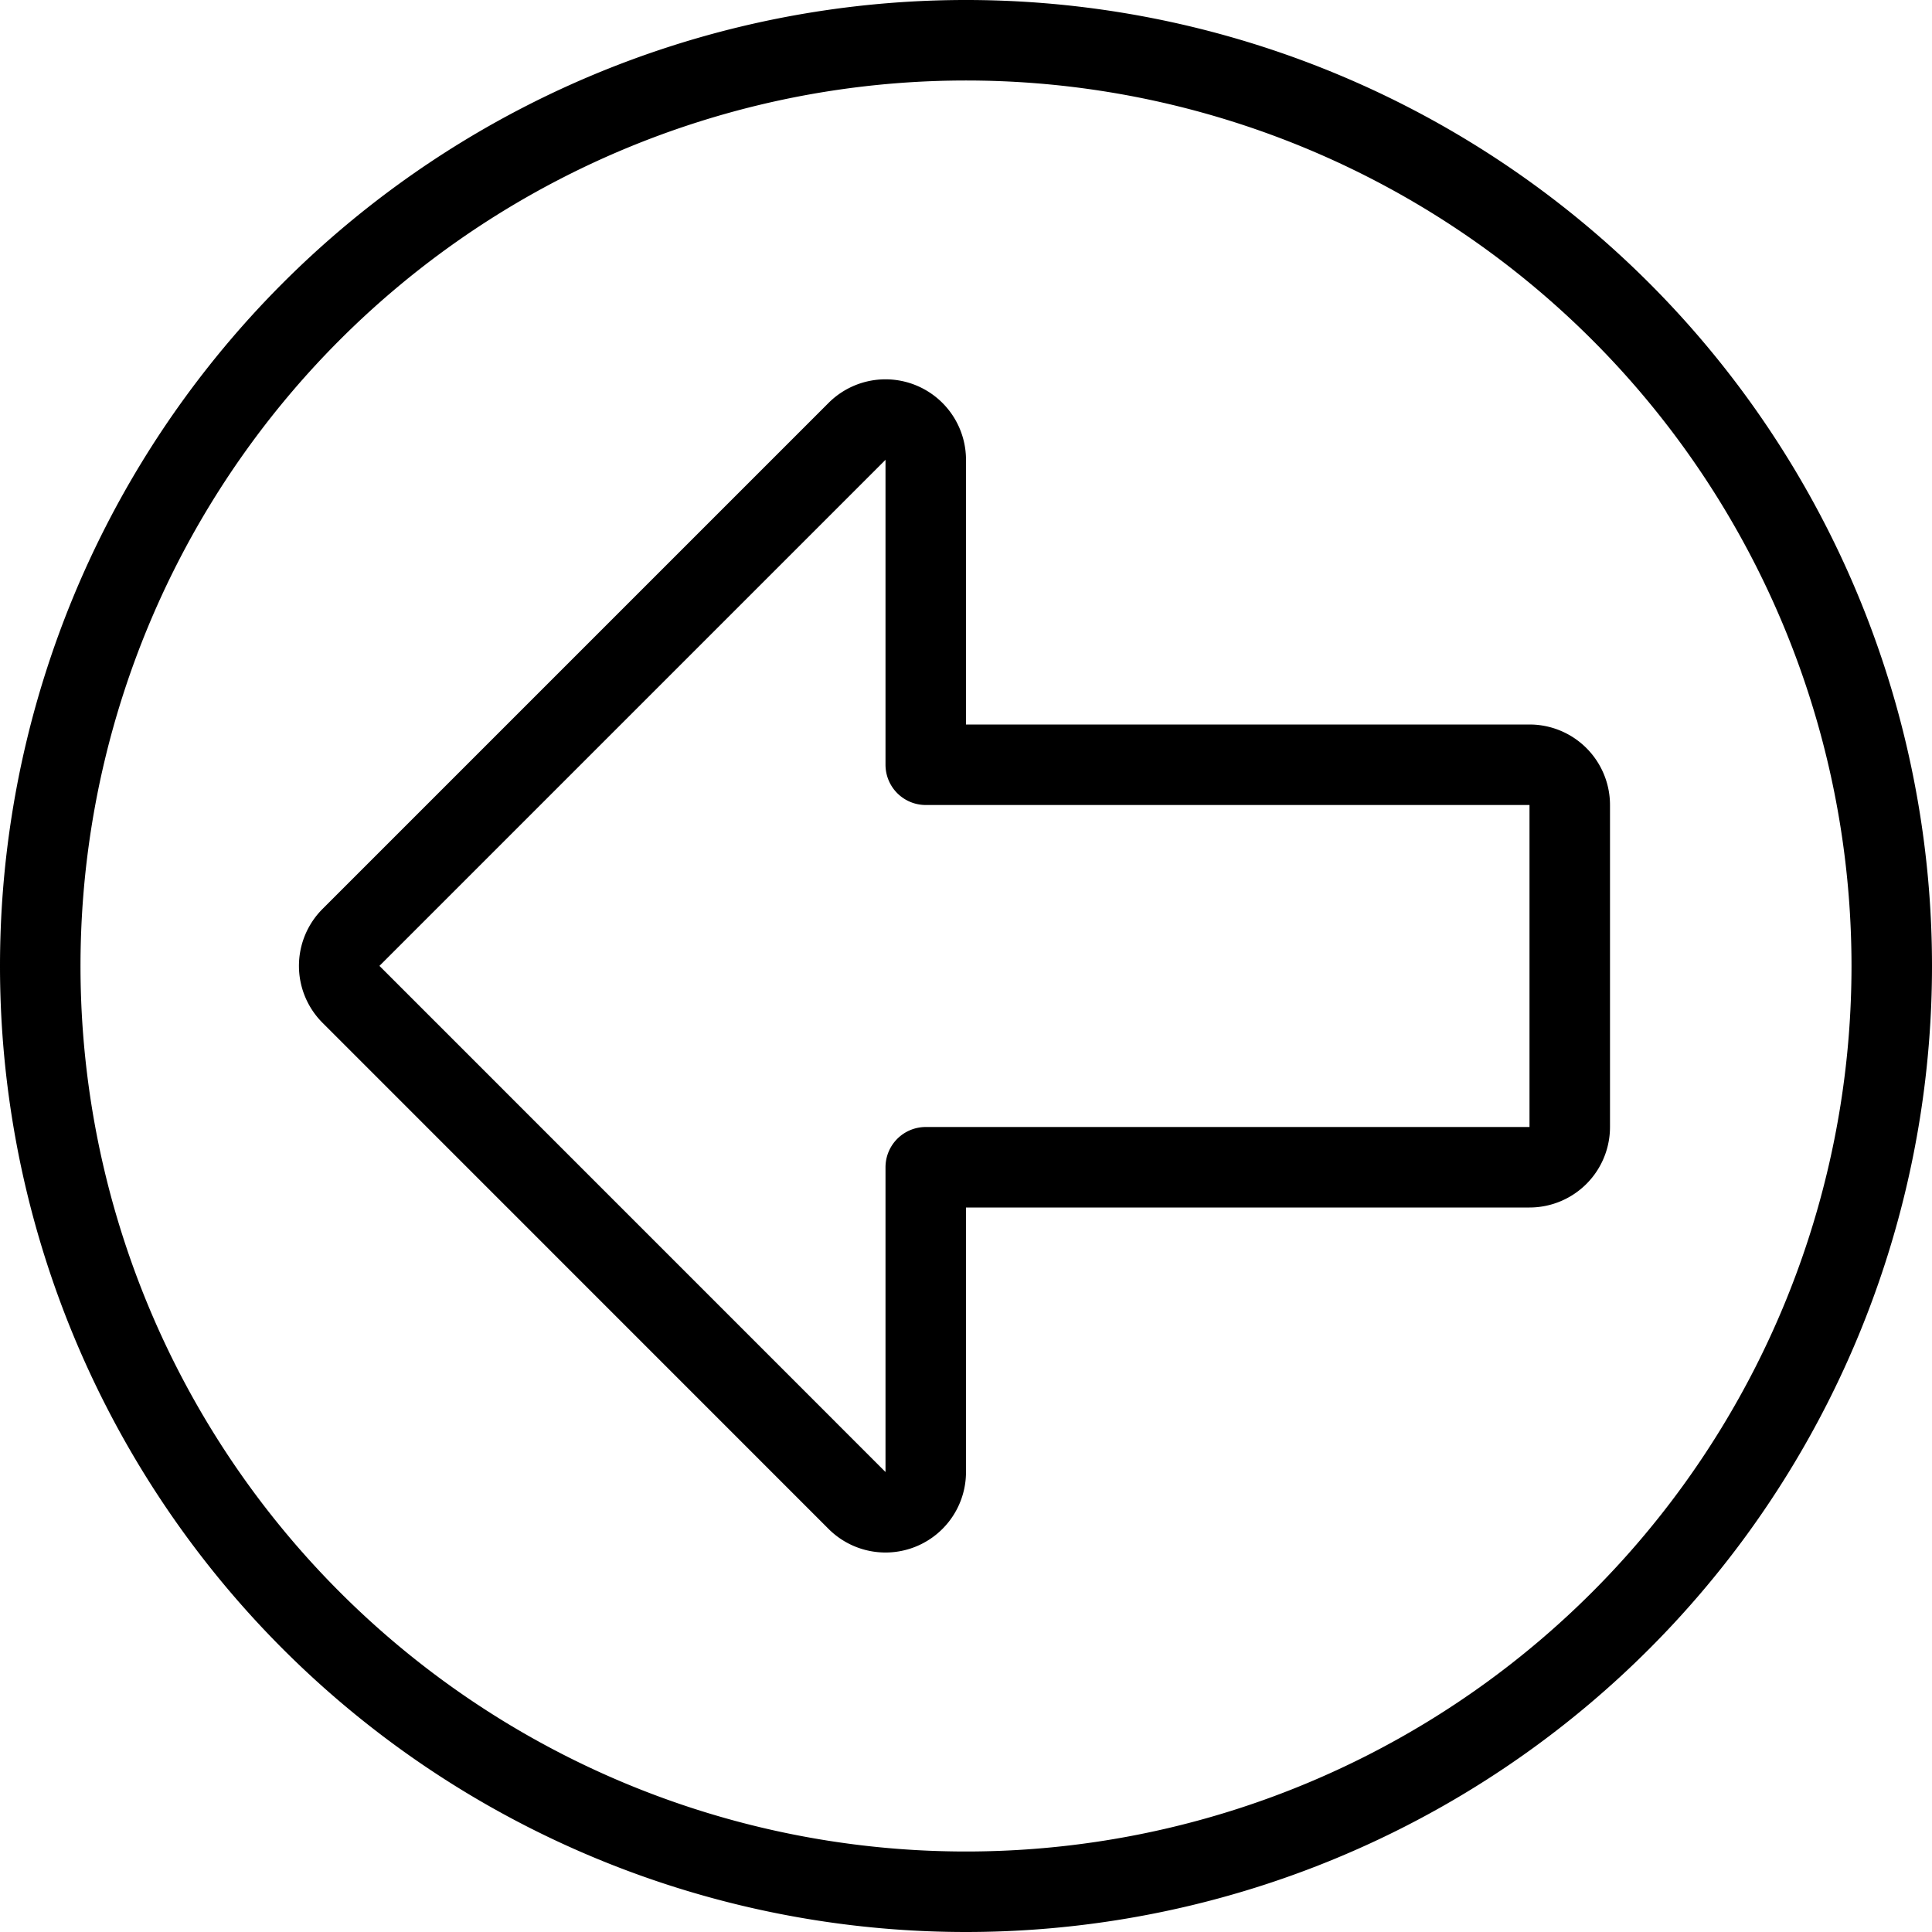
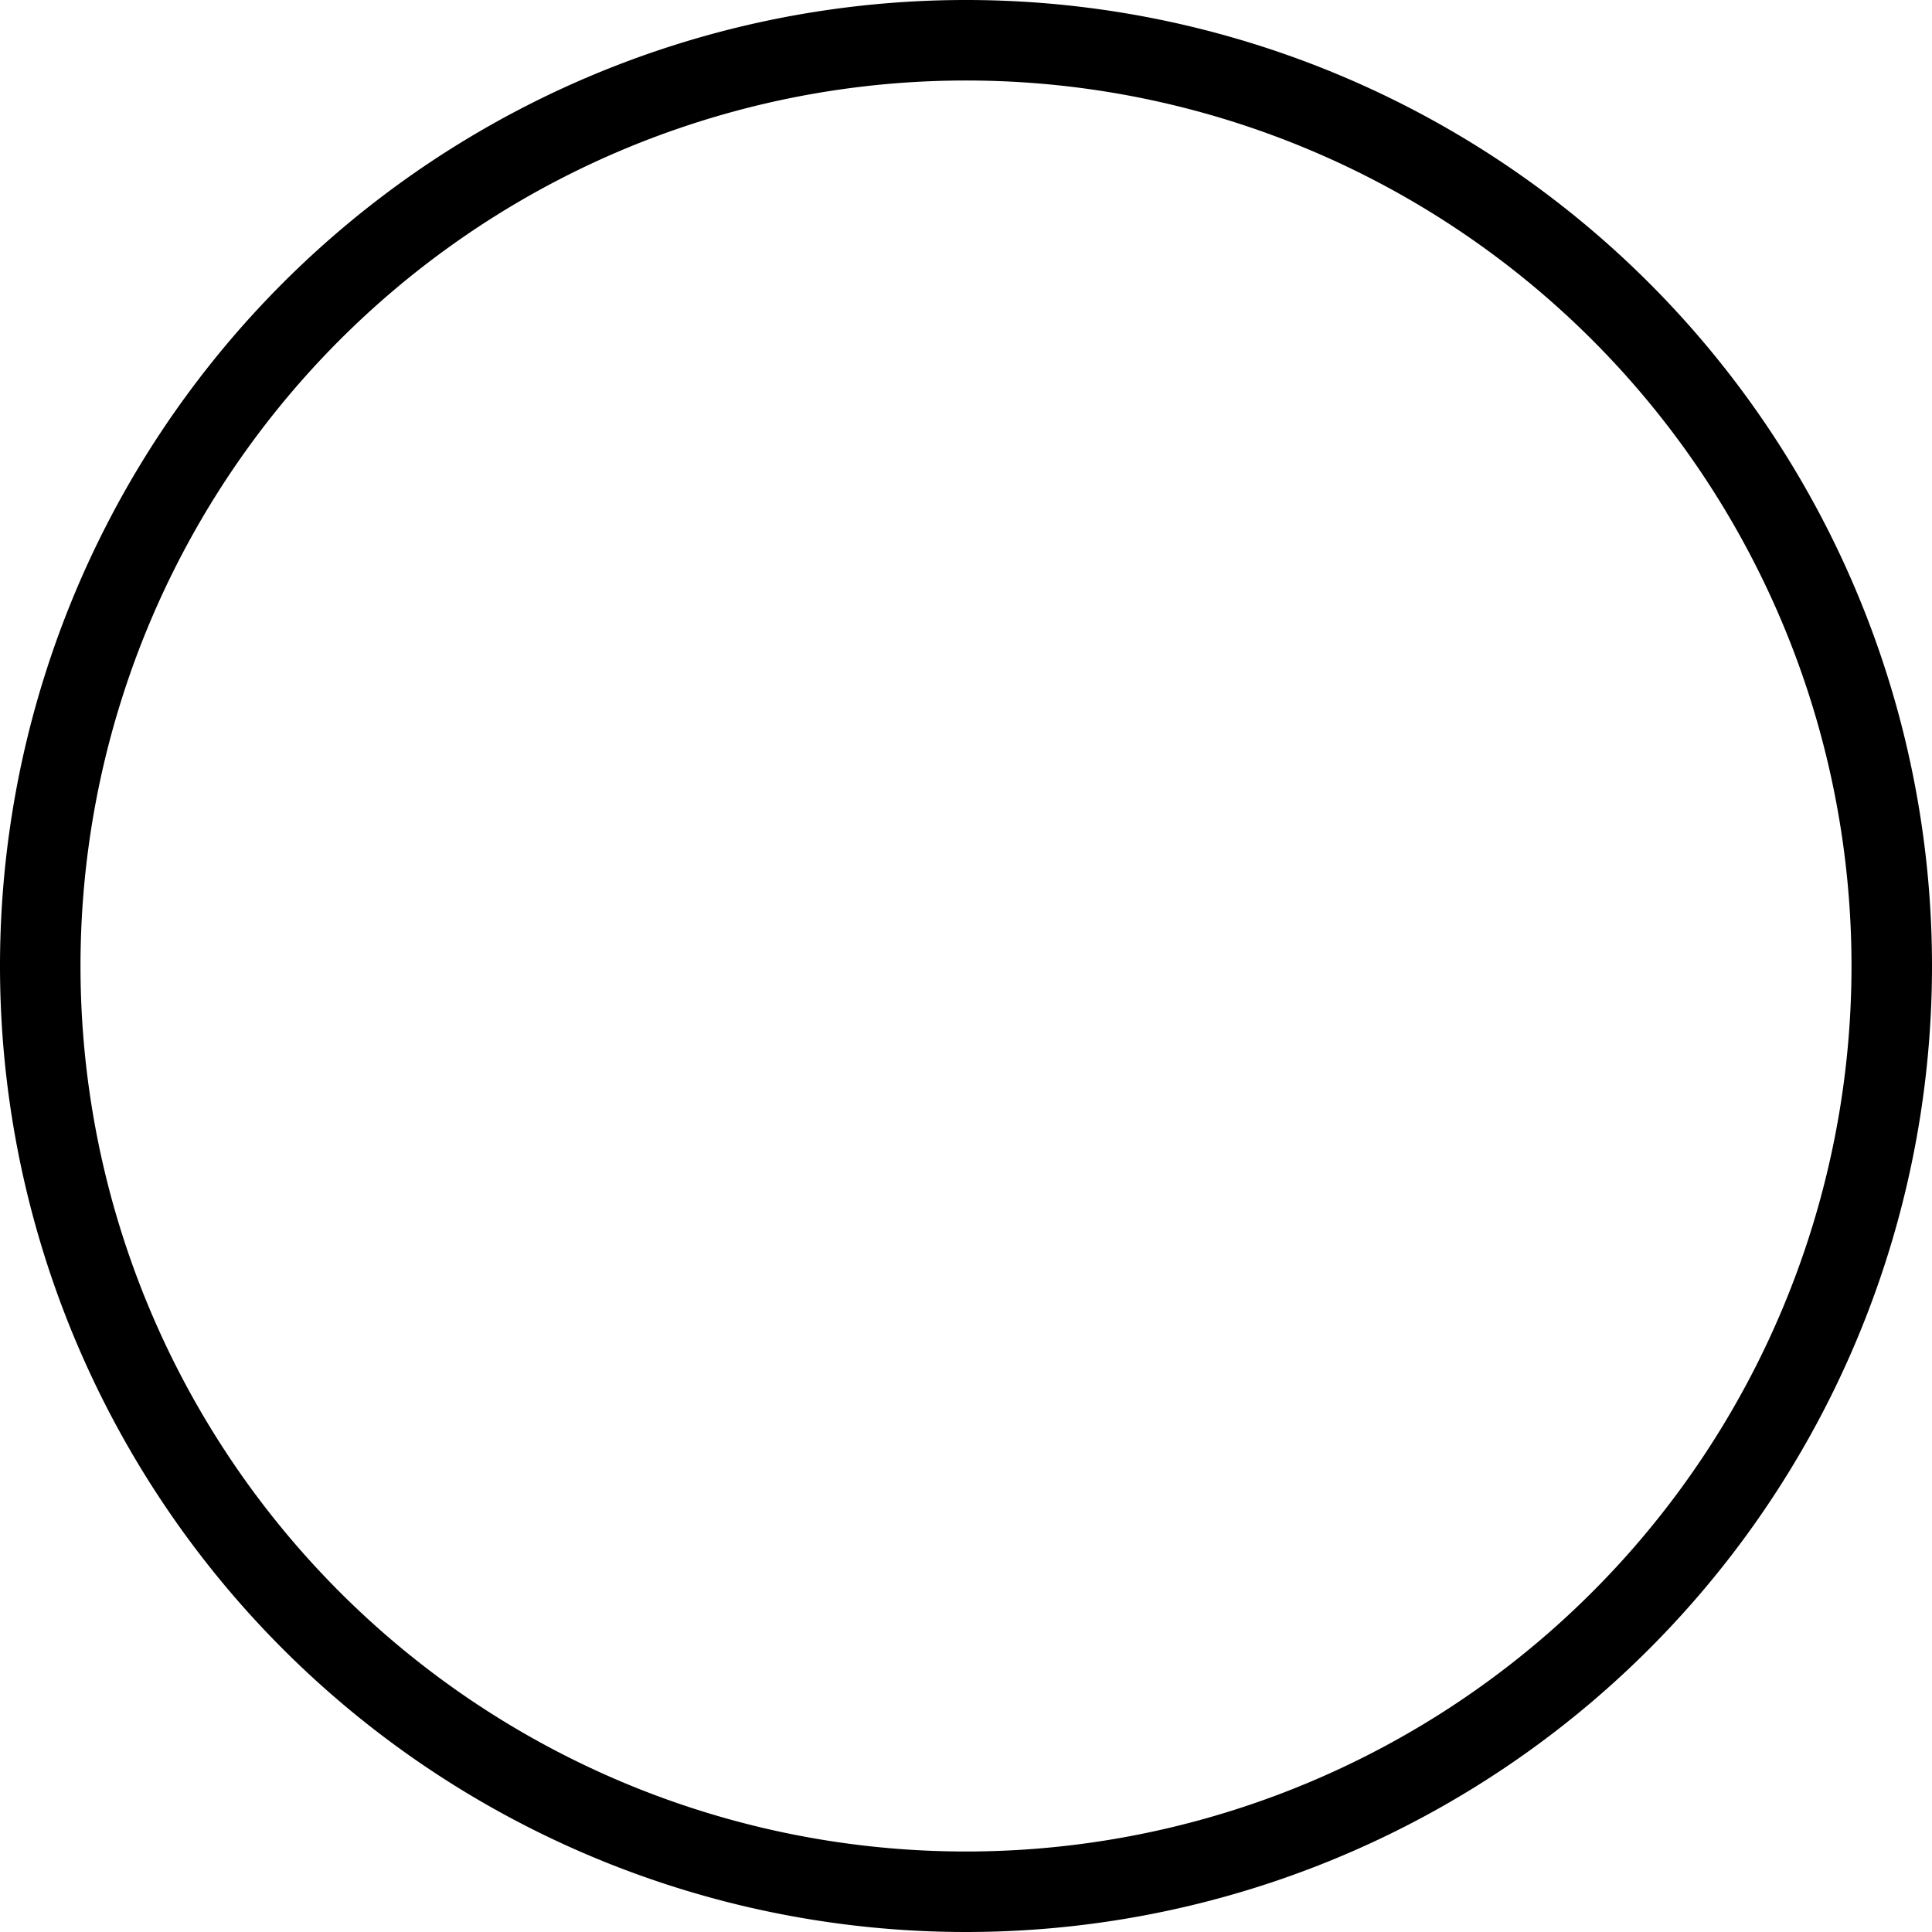
<svg xmlns="http://www.w3.org/2000/svg" viewBox="0 0 24 24" stroke="black">
-   <path d="M19.5 10a.5.5 0 0 0-.5-.5h-7.5V5.713a.5.5 0 0 0-.854-.354L4.36 11.645a.5.5 0 0 0 0 .707l6.286 6.287a.5.5 0 0 0 .854-.354V14.5H19a.5.5 0 0 0 .5-.5Z" fill="none" stroke-linecap="round" stroke-linejoin="round" />
  <path d="M.5 12a11.5 11.5 0 1 0 23 0 11.5 11.5 0 1 0-23 0Z" fill="none" stroke-linecap="round" stroke-linejoin="round" />
</svg>